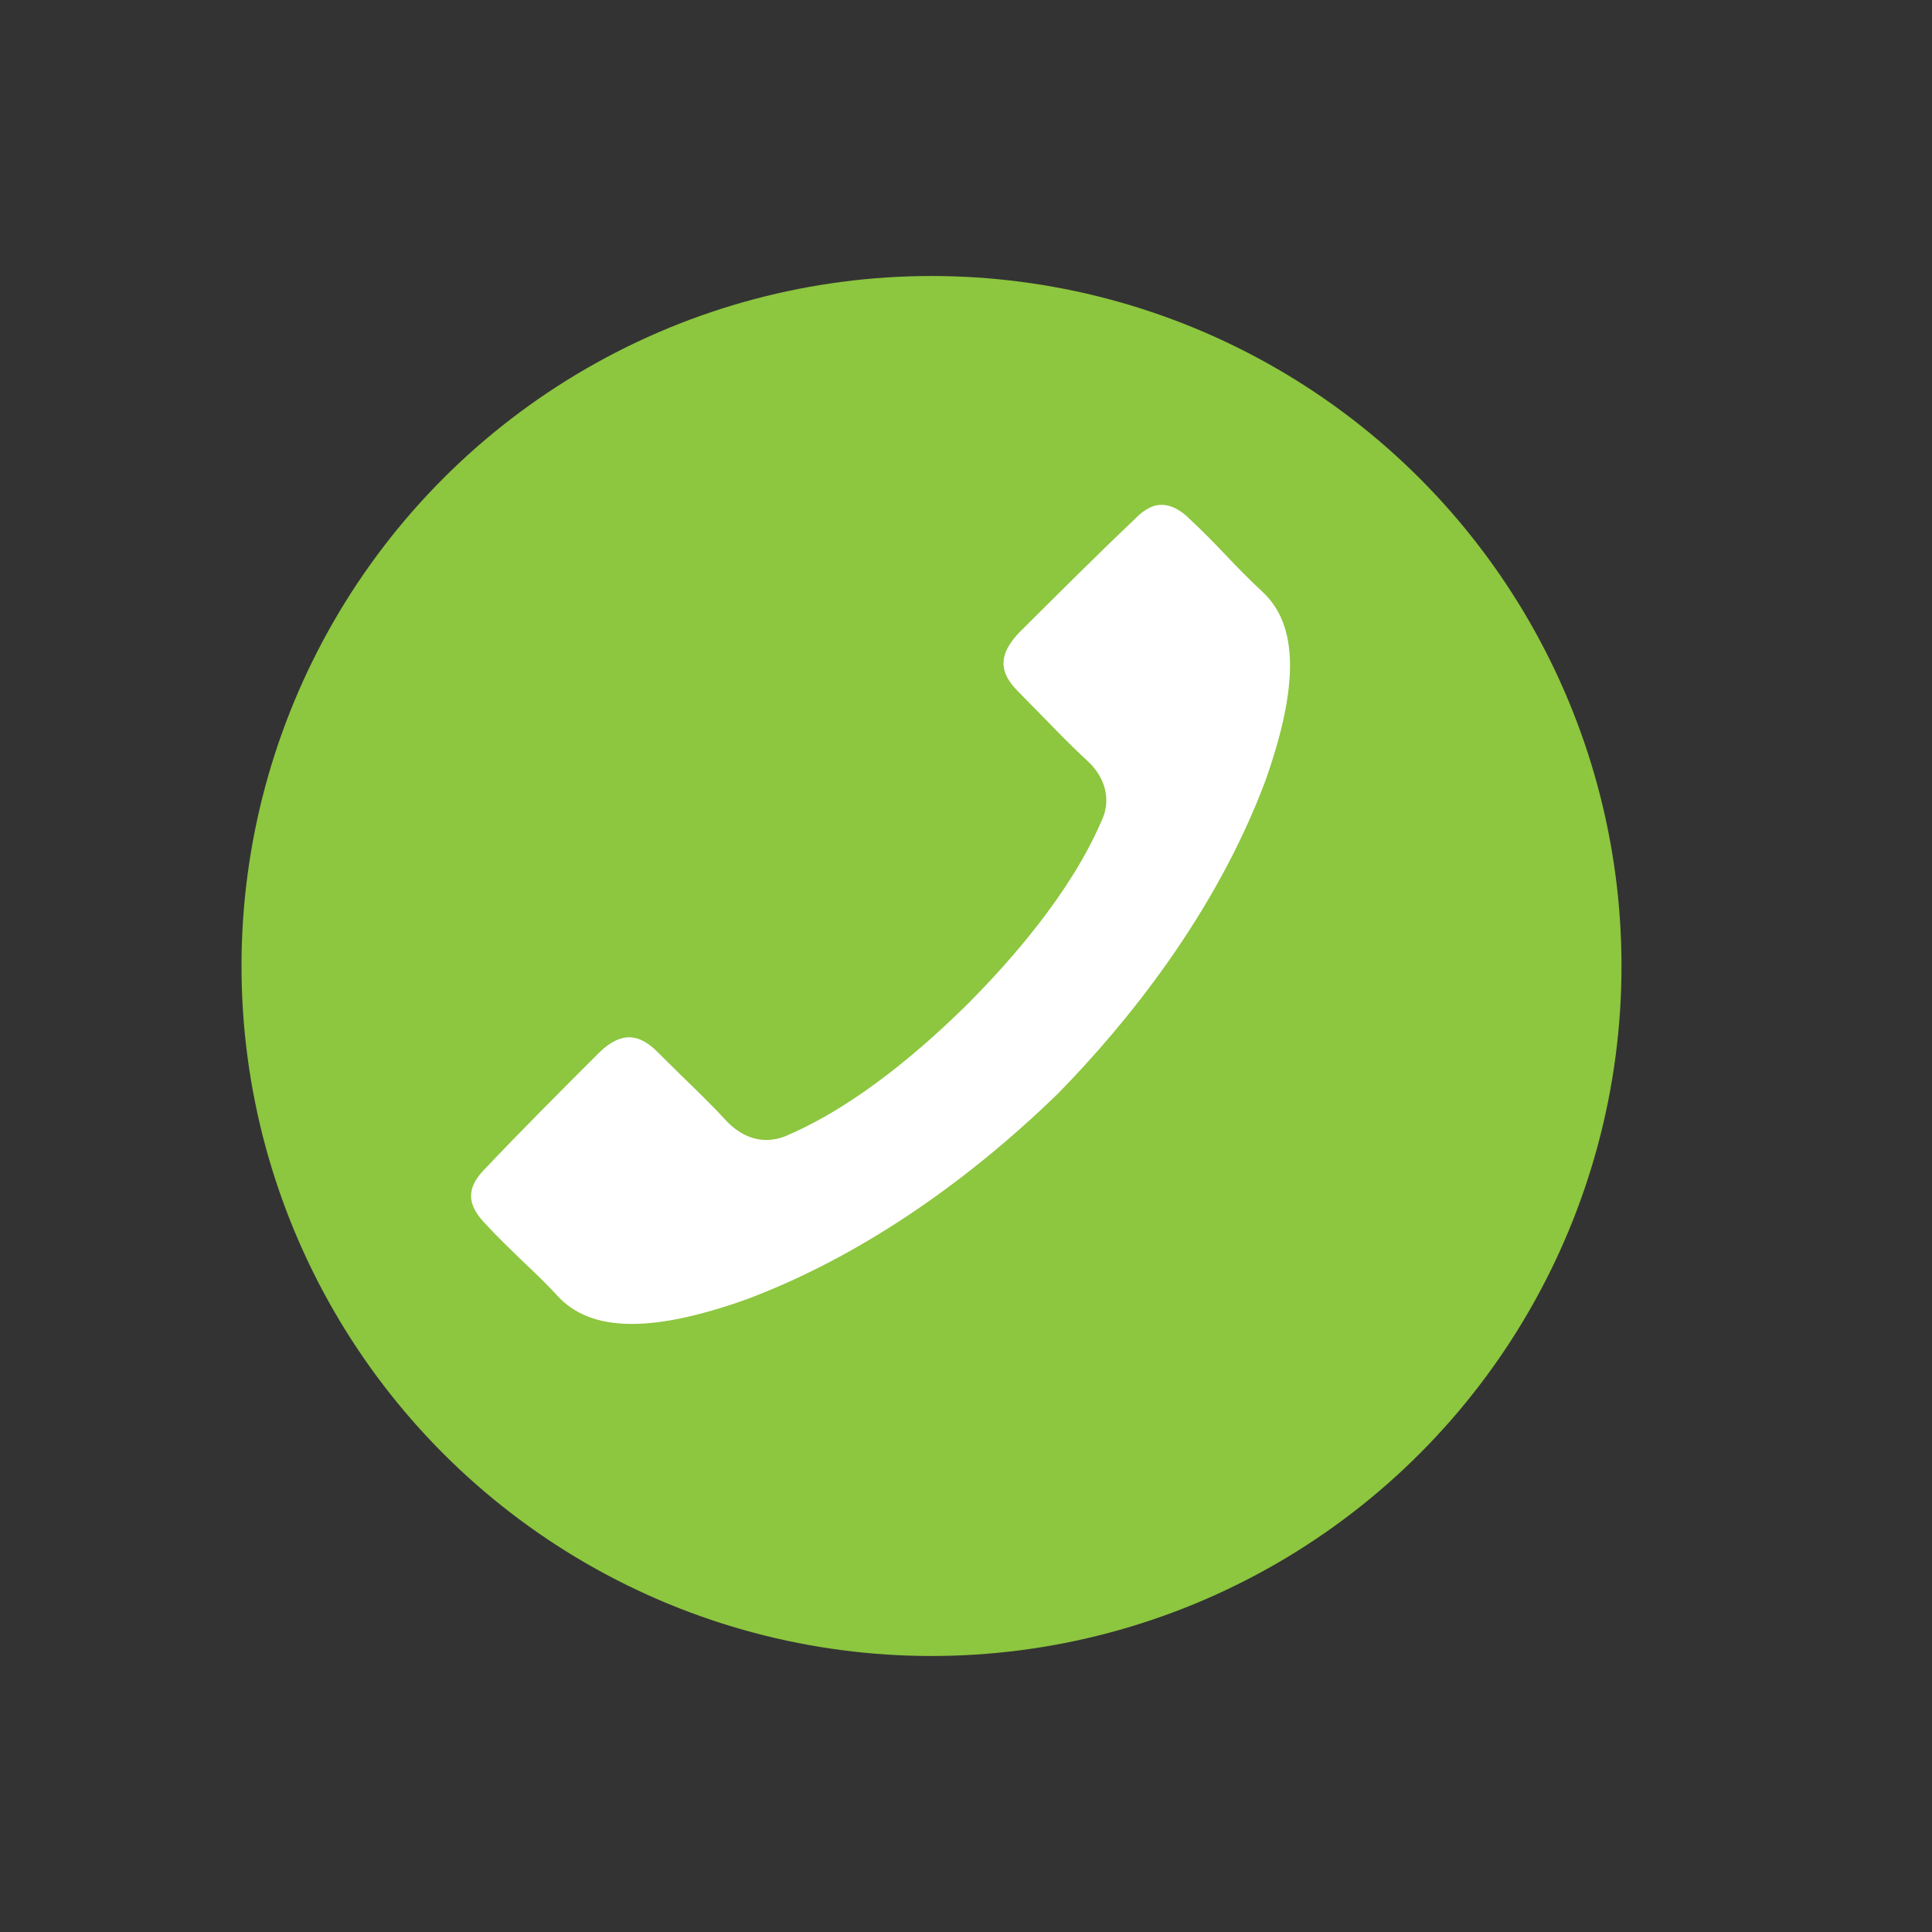
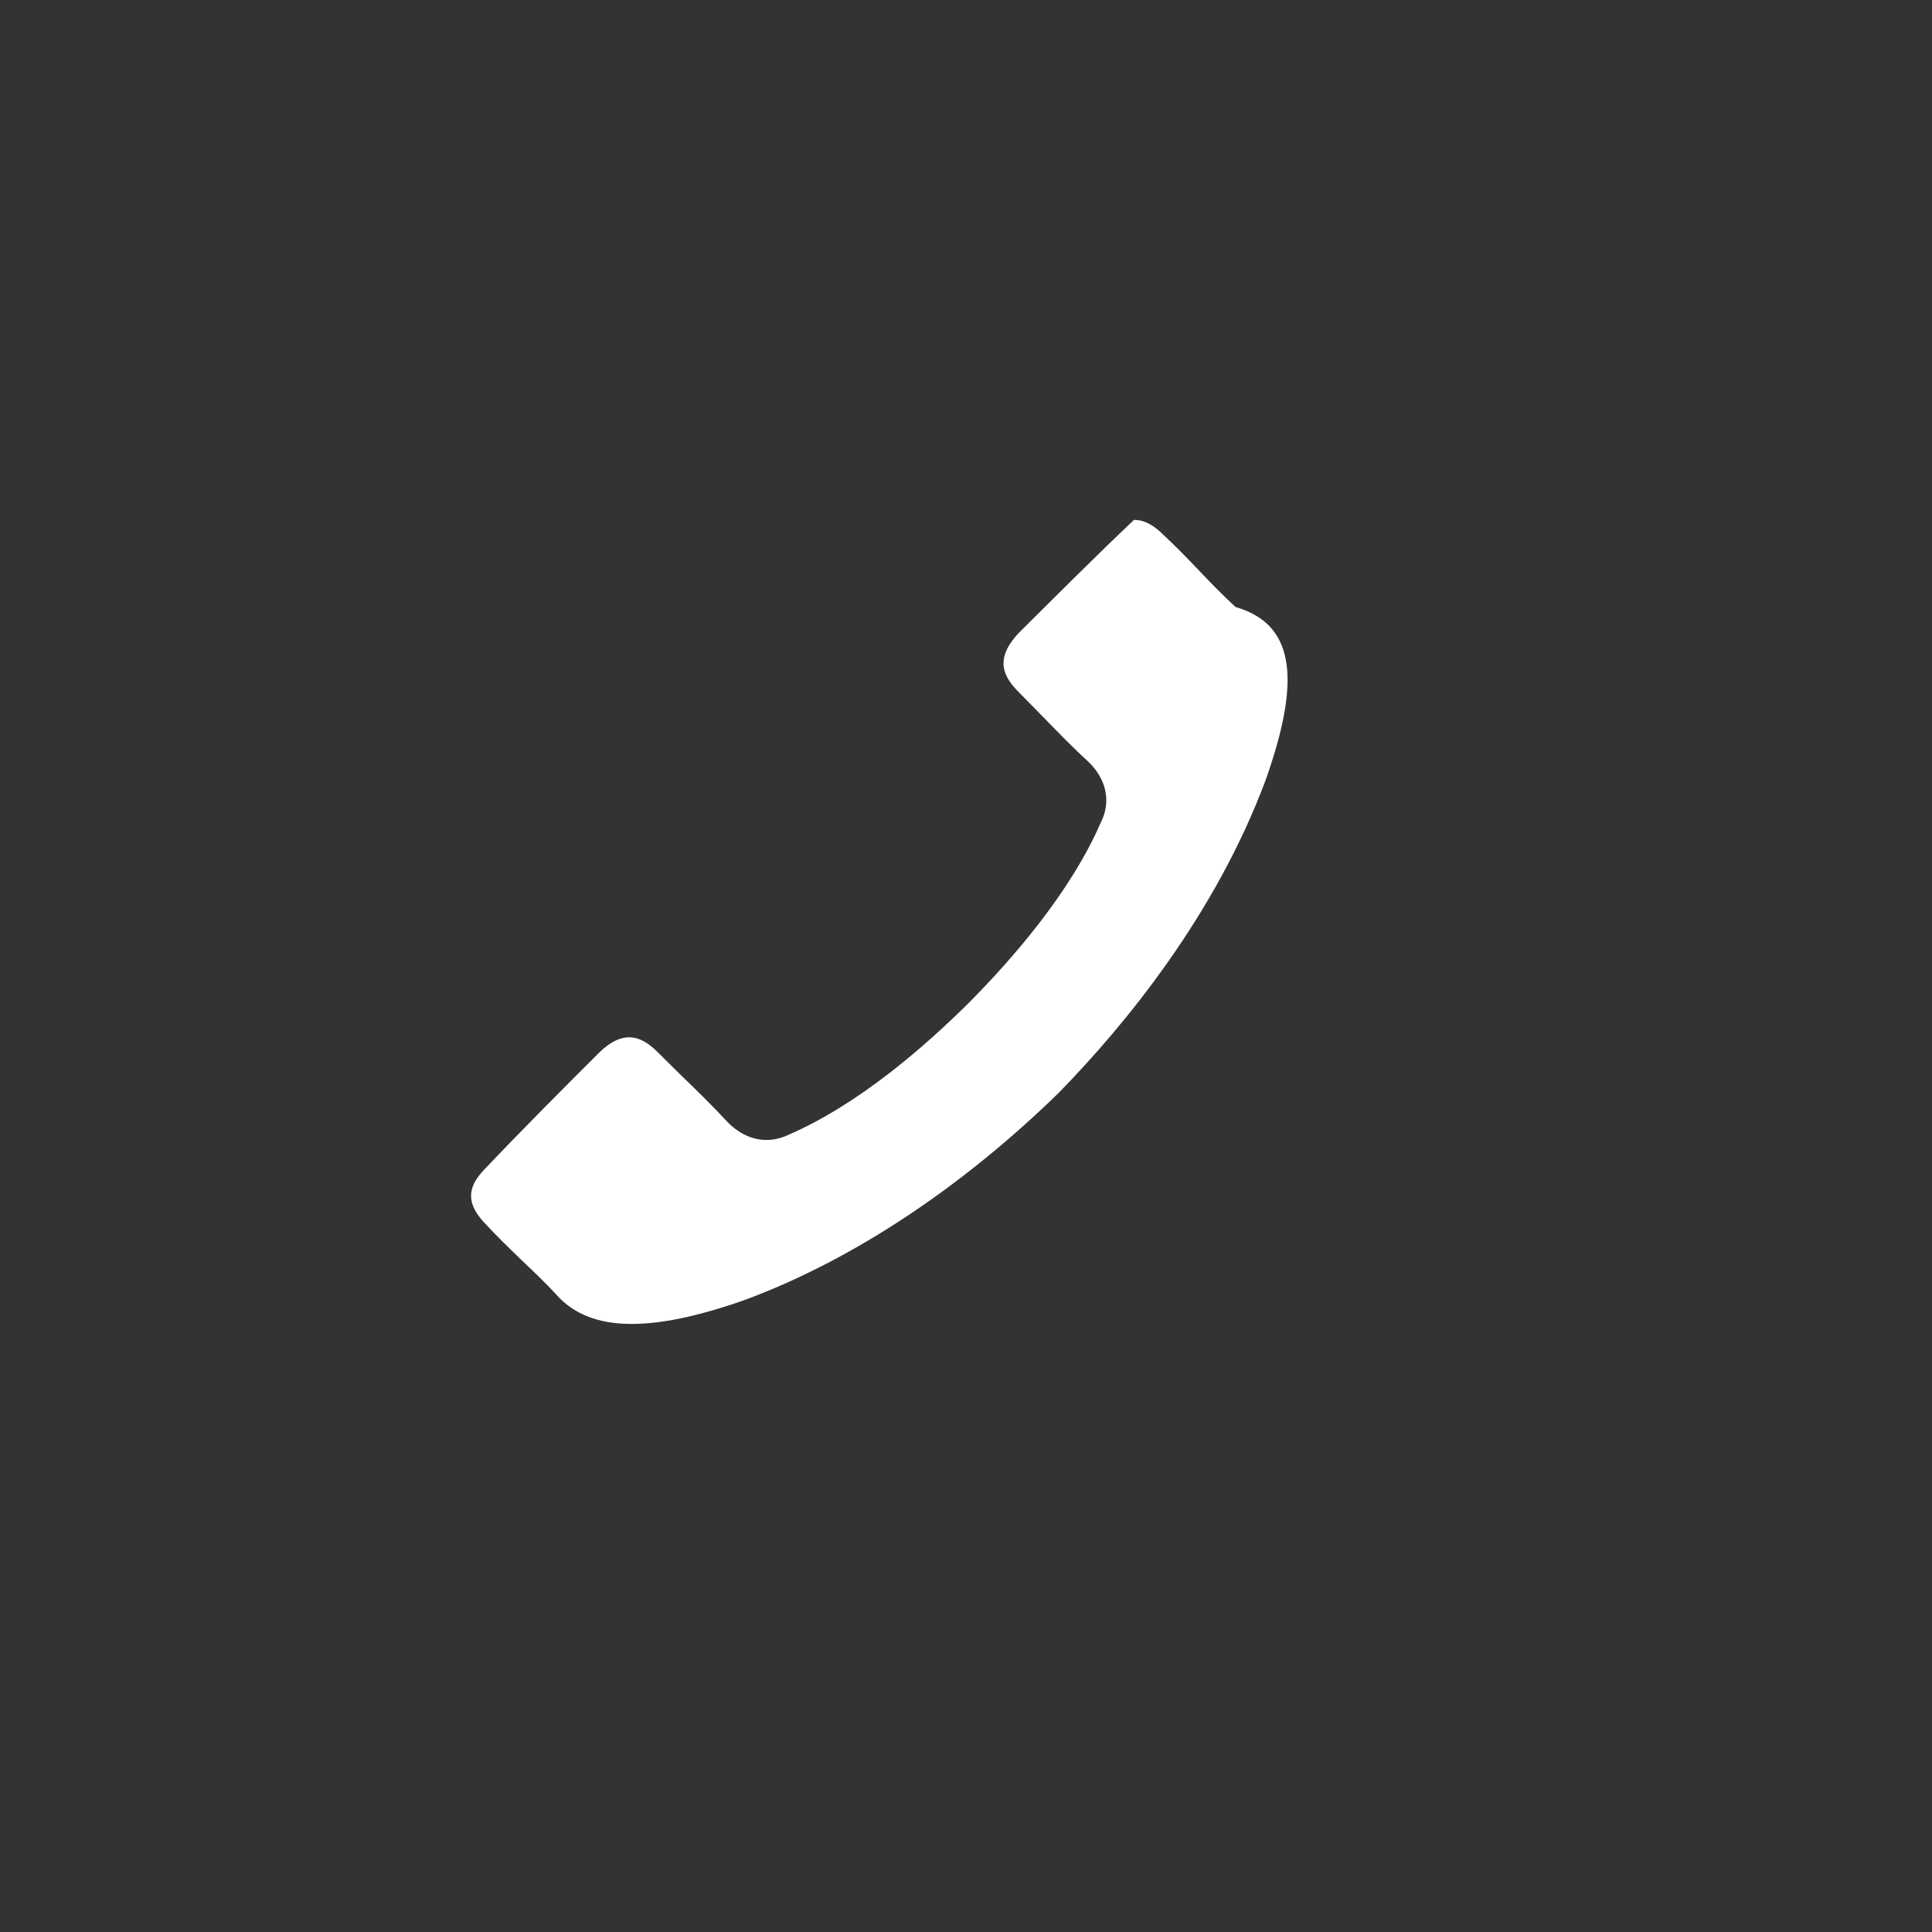
<svg xmlns="http://www.w3.org/2000/svg" version="1.1" id="Layer_1" x="0px" y="0px" width="28px" height="28px" viewBox="0 0 28 28" enable-background="new 0 0 28 28" xml:space="preserve">
  <rect x="0" y="0" width="28" height="28" fill="#333333" stroke="none" />
  <g>
-     <circle fill="#8DC63F" cx="13.5" cy="14" r="10" />
-     <path fill="#FFFFFF" d="M18.344,11.302c-0.73,1.958-2.035,3.549-3.002,4.538c-1.413,1.377-2.984,2.418-4.537,2.996   c-1.371,0.485-2.238,0.468-2.721-0.05c-0.168-0.185-0.355-0.362-0.543-0.54c-0.168-0.164-0.337-0.325-0.493-0.496   c-0.292-0.293-0.292-0.537-0.015-0.815c0.54-0.569,1.1-1.13,1.663-1.692c0.297-0.28,0.55-0.28,0.83,0l0.356,0.352   c0.231,0.223,0.454,0.441,0.667,0.672c0.268,0.268,0.59,0.322,0.895,0.172c0.501-0.219,0.991-0.536,1.438-0.881   c0.446-0.344,0.843-0.711,1.16-1.025c0.626-0.632,1.472-1.596,1.916-2.622c0.141-0.282,0.084-0.602-0.167-0.854   c-0.243-0.223-0.456-0.444-0.677-0.67l-0.362-0.369c-0.282-0.283-0.277-0.533,0.01-0.842c0.588-0.585,1.13-1.127,1.672-1.641   c0.105-0.109,0.236-0.216,0.393-0.218h0.008c0.168,0,0.314,0.111,0.41,0.208c0.187,0.173,0.353,0.345,0.516,0.516   c0.176,0.186,0.355,0.369,0.538,0.538C18.813,9.059,18.828,9.927,18.344,11.302z" />
+     <path fill="#FFFFFF" d="M18.344,11.302c-0.73,1.958-2.035,3.549-3.002,4.538c-1.413,1.377-2.984,2.418-4.537,2.996   c-1.371,0.485-2.238,0.468-2.721-0.05c-0.168-0.185-0.355-0.362-0.543-0.54c-0.168-0.164-0.337-0.325-0.493-0.496   c-0.292-0.293-0.292-0.537-0.015-0.815c0.54-0.569,1.1-1.13,1.663-1.692c0.297-0.28,0.55-0.28,0.83,0l0.356,0.352   c0.231,0.223,0.454,0.441,0.667,0.672c0.268,0.268,0.59,0.322,0.895,0.172c0.501-0.219,0.991-0.536,1.438-0.881   c0.446-0.344,0.843-0.711,1.16-1.025c0.626-0.632,1.472-1.596,1.916-2.622c0.141-0.282,0.084-0.602-0.167-0.854   c-0.243-0.223-0.456-0.444-0.677-0.67l-0.362-0.369c-0.282-0.283-0.277-0.533,0.01-0.842c0.588-0.585,1.13-1.127,1.672-1.641   h0.008c0.168,0,0.314,0.111,0.41,0.208c0.187,0.173,0.353,0.345,0.516,0.516   c0.176,0.186,0.355,0.369,0.538,0.538C18.813,9.059,18.828,9.927,18.344,11.302z" />
  </g>
</svg>